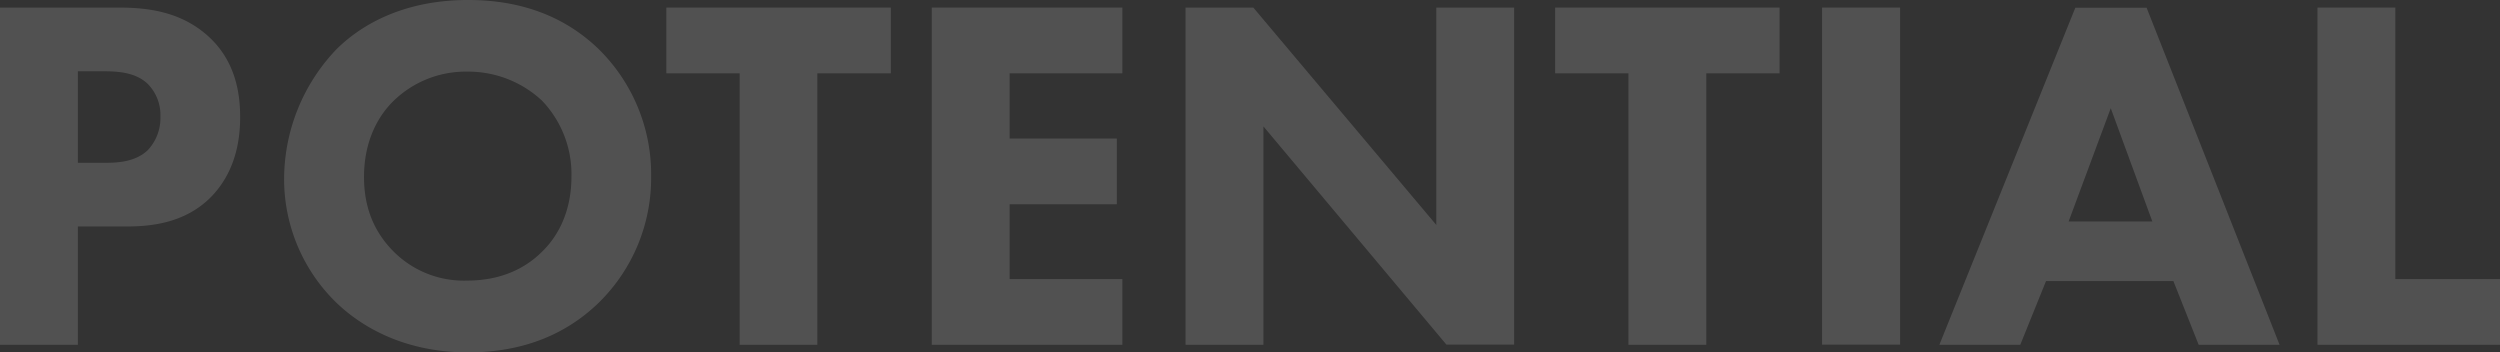
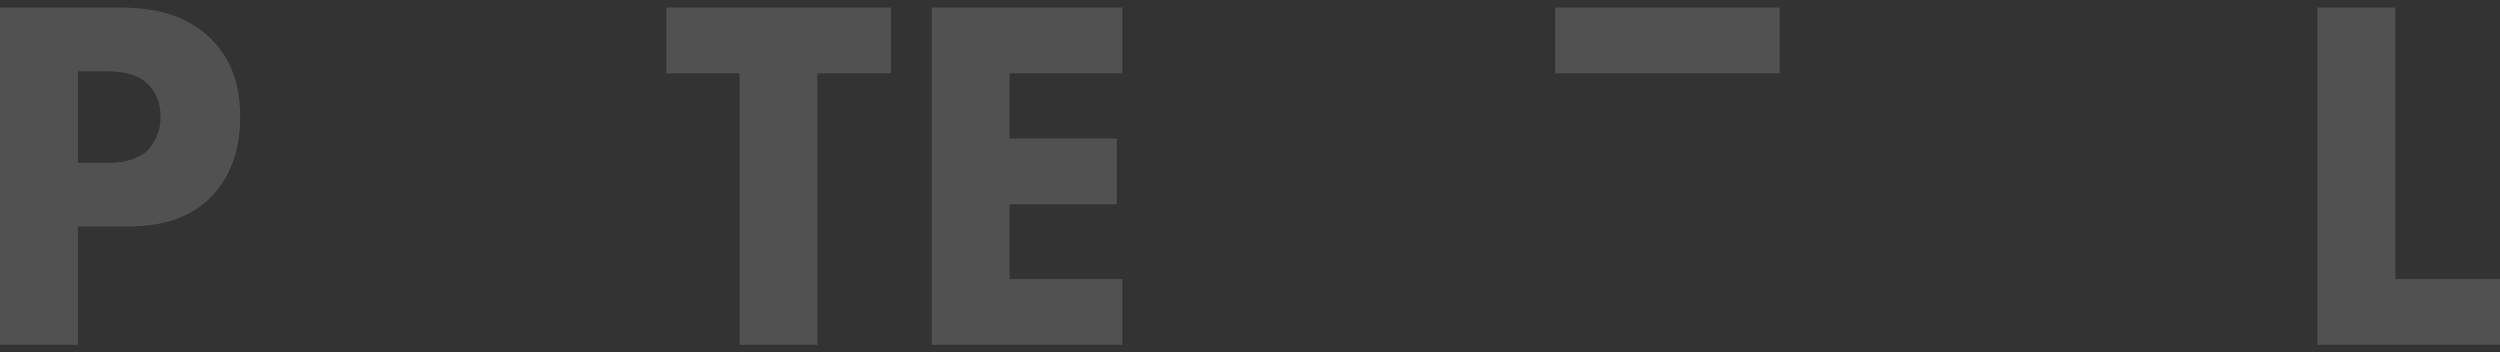
<svg xmlns="http://www.w3.org/2000/svg" viewBox="0 0 593.39 83.64">
  <rect x="0" y="0" width="593.39" height="83.64" fill="#333333" stroke="none" />
  <defs>
    <style>.cls-1{isolation:isolate;opacity:0.15;}.cls-2{fill:#fff;}</style>
  </defs>
  <g id="Ebene_2" data-name="Ebene 2">
    <g id="Ebene_1-2" data-name="Ebene 1">
      <g class="cls-1">
        <path class="cls-2" d="M28.2,1.8c7,0,14.64,1,21,6.6C56,14.4,57,22.32,57,27.84c0,10.08-3.84,15.72-6.84,18.84-6.36,6.48-14.76,7.08-20.4,7.08H18.48V81.84H0V1.8ZM18.48,38.64h6.6c2.52,0,7-.12,10-3a11.15,11.15,0,0,0,3-7.92,10.56,10.56,0,0,0-3-7.8c-2.76-2.64-6.72-3-10.32-3H18.48Z" />
-         <path class="cls-2" d="M142.08,11.64a41.68,41.68,0,0,1,12.47,30.24,41.41,41.41,0,0,1-12.47,30c-7.44,7.2-17.52,11.76-31,11.76-15,0-25.2-6-31.2-11.76A40.87,40.87,0,0,1,67.44,42.12,44.69,44.69,0,0,1,79.8,11.76C85.2,6.36,95.16,0,111.12,0,123.6,0,134,3.84,142.08,11.64ZM93.48,23.88C90,27.24,86.4,33.12,86.4,42c0,7.32,2.4,13.2,7.32,18a23.54,23.54,0,0,0,17.16,6.6c8.16,0,13.92-3,17.76-6.84,3.12-3,7-8.64,7-17.88a25.23,25.23,0,0,0-7-18A25.67,25.67,0,0,0,111,17,24.56,24.56,0,0,0,93.48,23.88Z" />
        <path class="cls-2" d="M194,17.4V81.84H175.56V17.4h-17.4V1.8h53.28V17.4Z" />
        <path class="cls-2" d="M266.4,17.4H239.64V32.88h25.44v15.6H239.64V66.24H266.4v15.6H221.16V1.8H266.4Z" />
-         <path class="cls-2" d="M281.4,81.84V1.8h16.08l43.44,51.6V1.8h18.47v80H343.32L299.88,30V81.84Z" />
-         <path class="cls-2" d="M405,17.4V81.84H386.52V17.4h-17.4V1.8h53.27V17.4Z" />
-         <path class="cls-2" d="M451,1.8v80H432.48V1.8Z" />
-         <path class="cls-2" d="M515.87,66.72H485.63l-6.11,15.12h-19.2l32.27-80h16.92l31.56,80h-19.2Zm-5-14.16L501,25.68,491,52.56Z" />
+         <path class="cls-2" d="M405,17.4H386.52V17.4h-17.4V1.8h53.27V17.4Z" />
        <path class="cls-2" d="M568.55,1.8V66.24h24.84v15.6H550.07V1.8Z" />
      </g>
    </g>
  </g>
</svg>